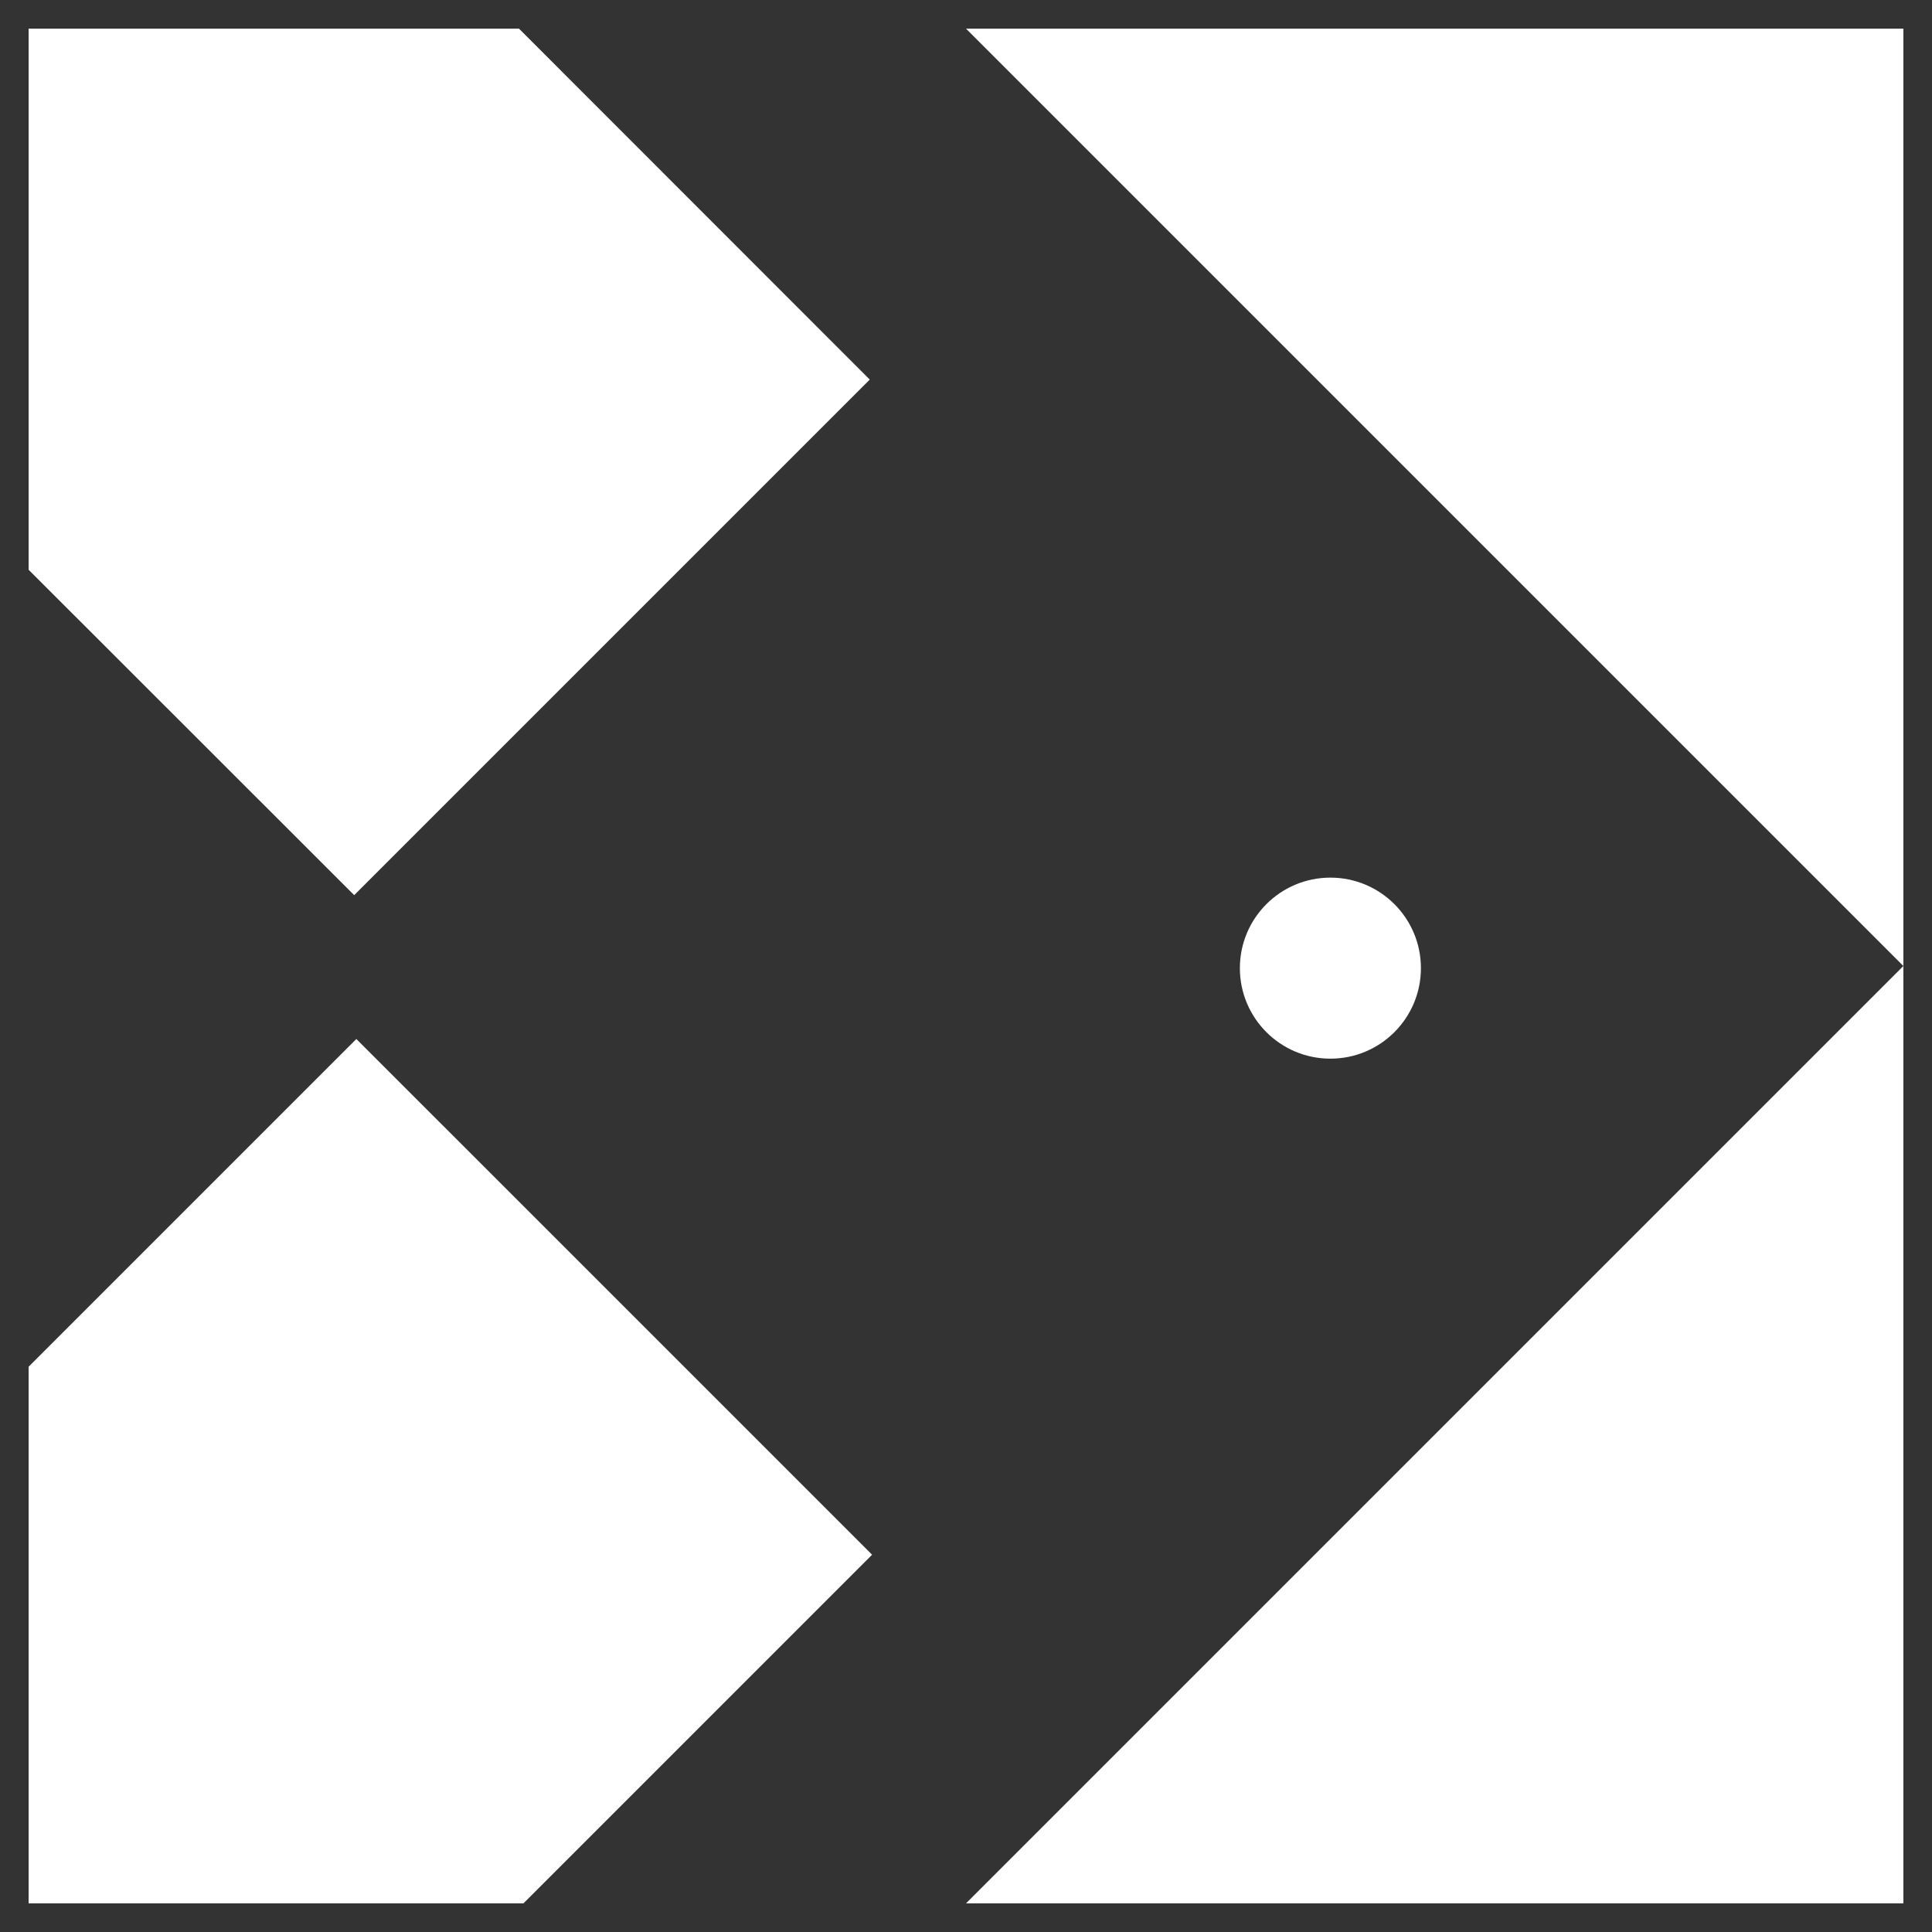
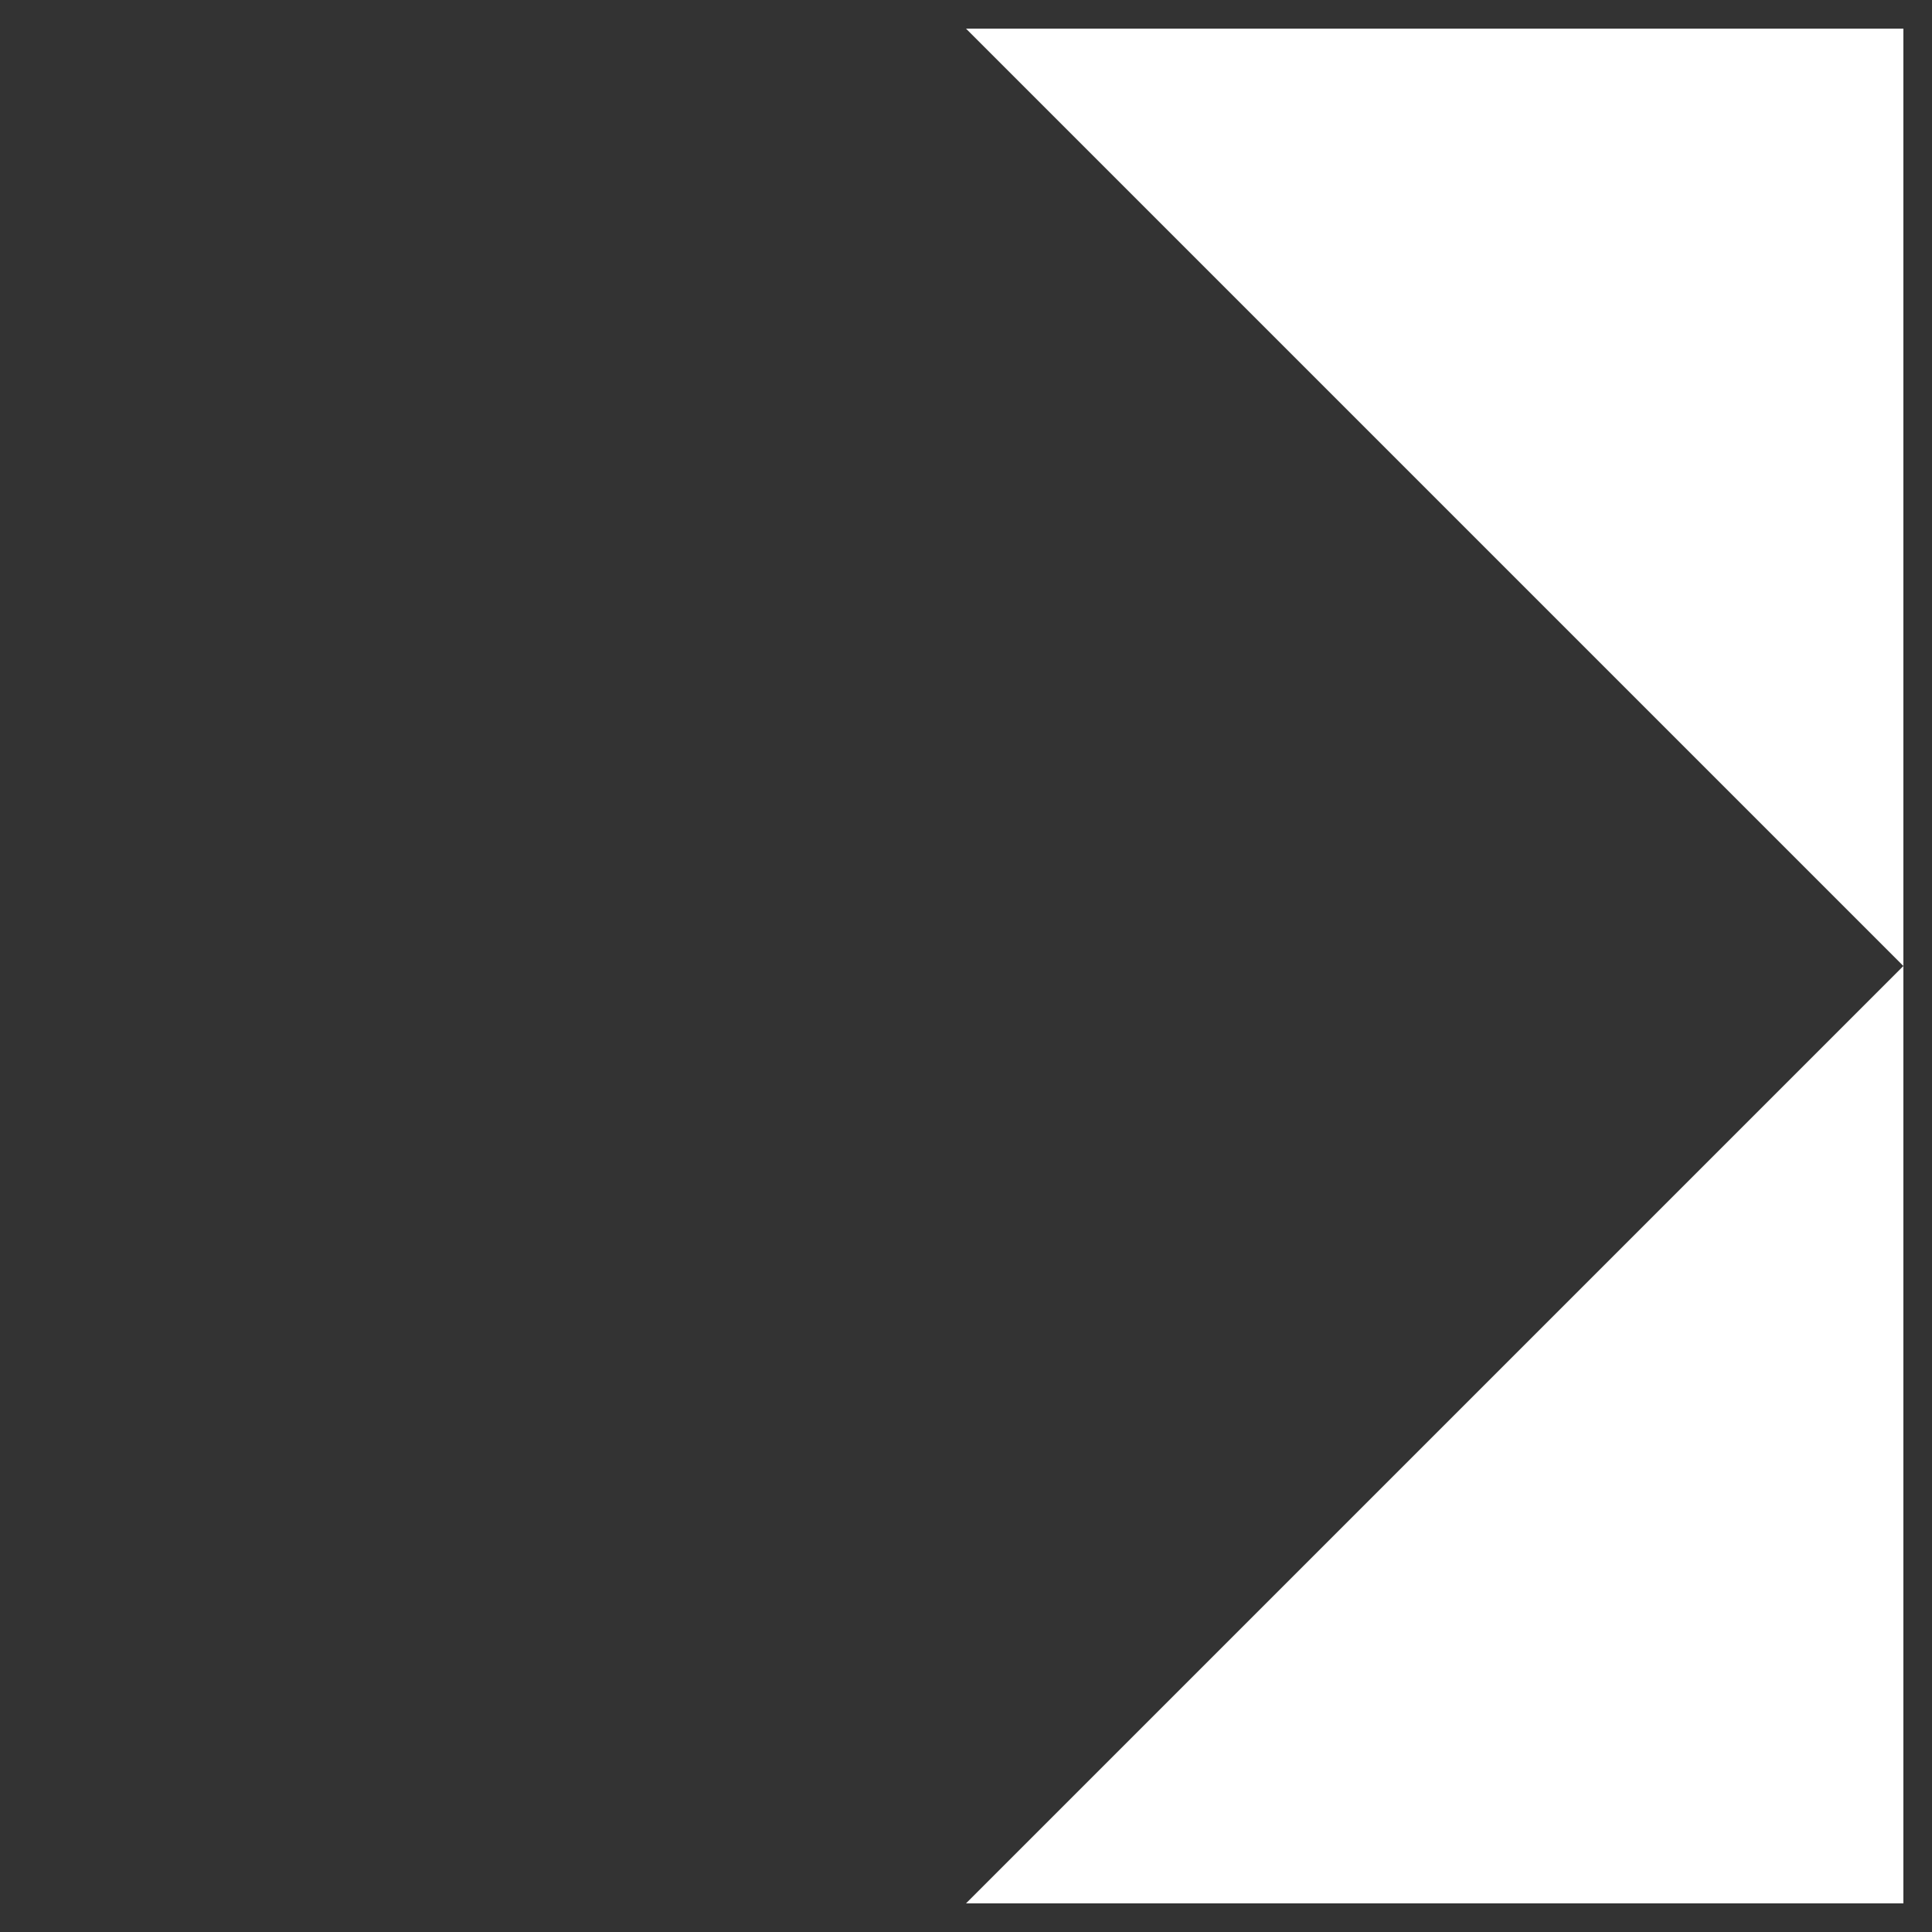
<svg xmlns="http://www.w3.org/2000/svg" id="Layer_1" version="1.1" viewBox="0 0 1080 1080">
  <rect x="0" y="0" width="1080" height="1080" fill="#333333" stroke="none" />
  <defs>
    <style>
      .st0 {
        fill: #fff;
      }
    </style>
  </defs>
  <g id="Layer_11" data-name="Layer_1">
    <g>
-       <circle class="st0" cx="743.7" cy="541.2" r="50.6" />
      <polygon class="st0" points="1064 1064 1064 540 540 1064 1064 1064" />
      <polygon class="st0" points="1064 540 1064 16 540 16 1064 540" />
-       <polygon class="st0" points="199.2 580.8 16 764 16 1064 292.6 1064 487.5 869.1 199.2 580.8" />
-       <polygon class="st0" points="486.2 212.2 290.1 16 16 16 16 318.5 198 500.4 486.2 212.2" />
    </g>
  </g>
</svg>